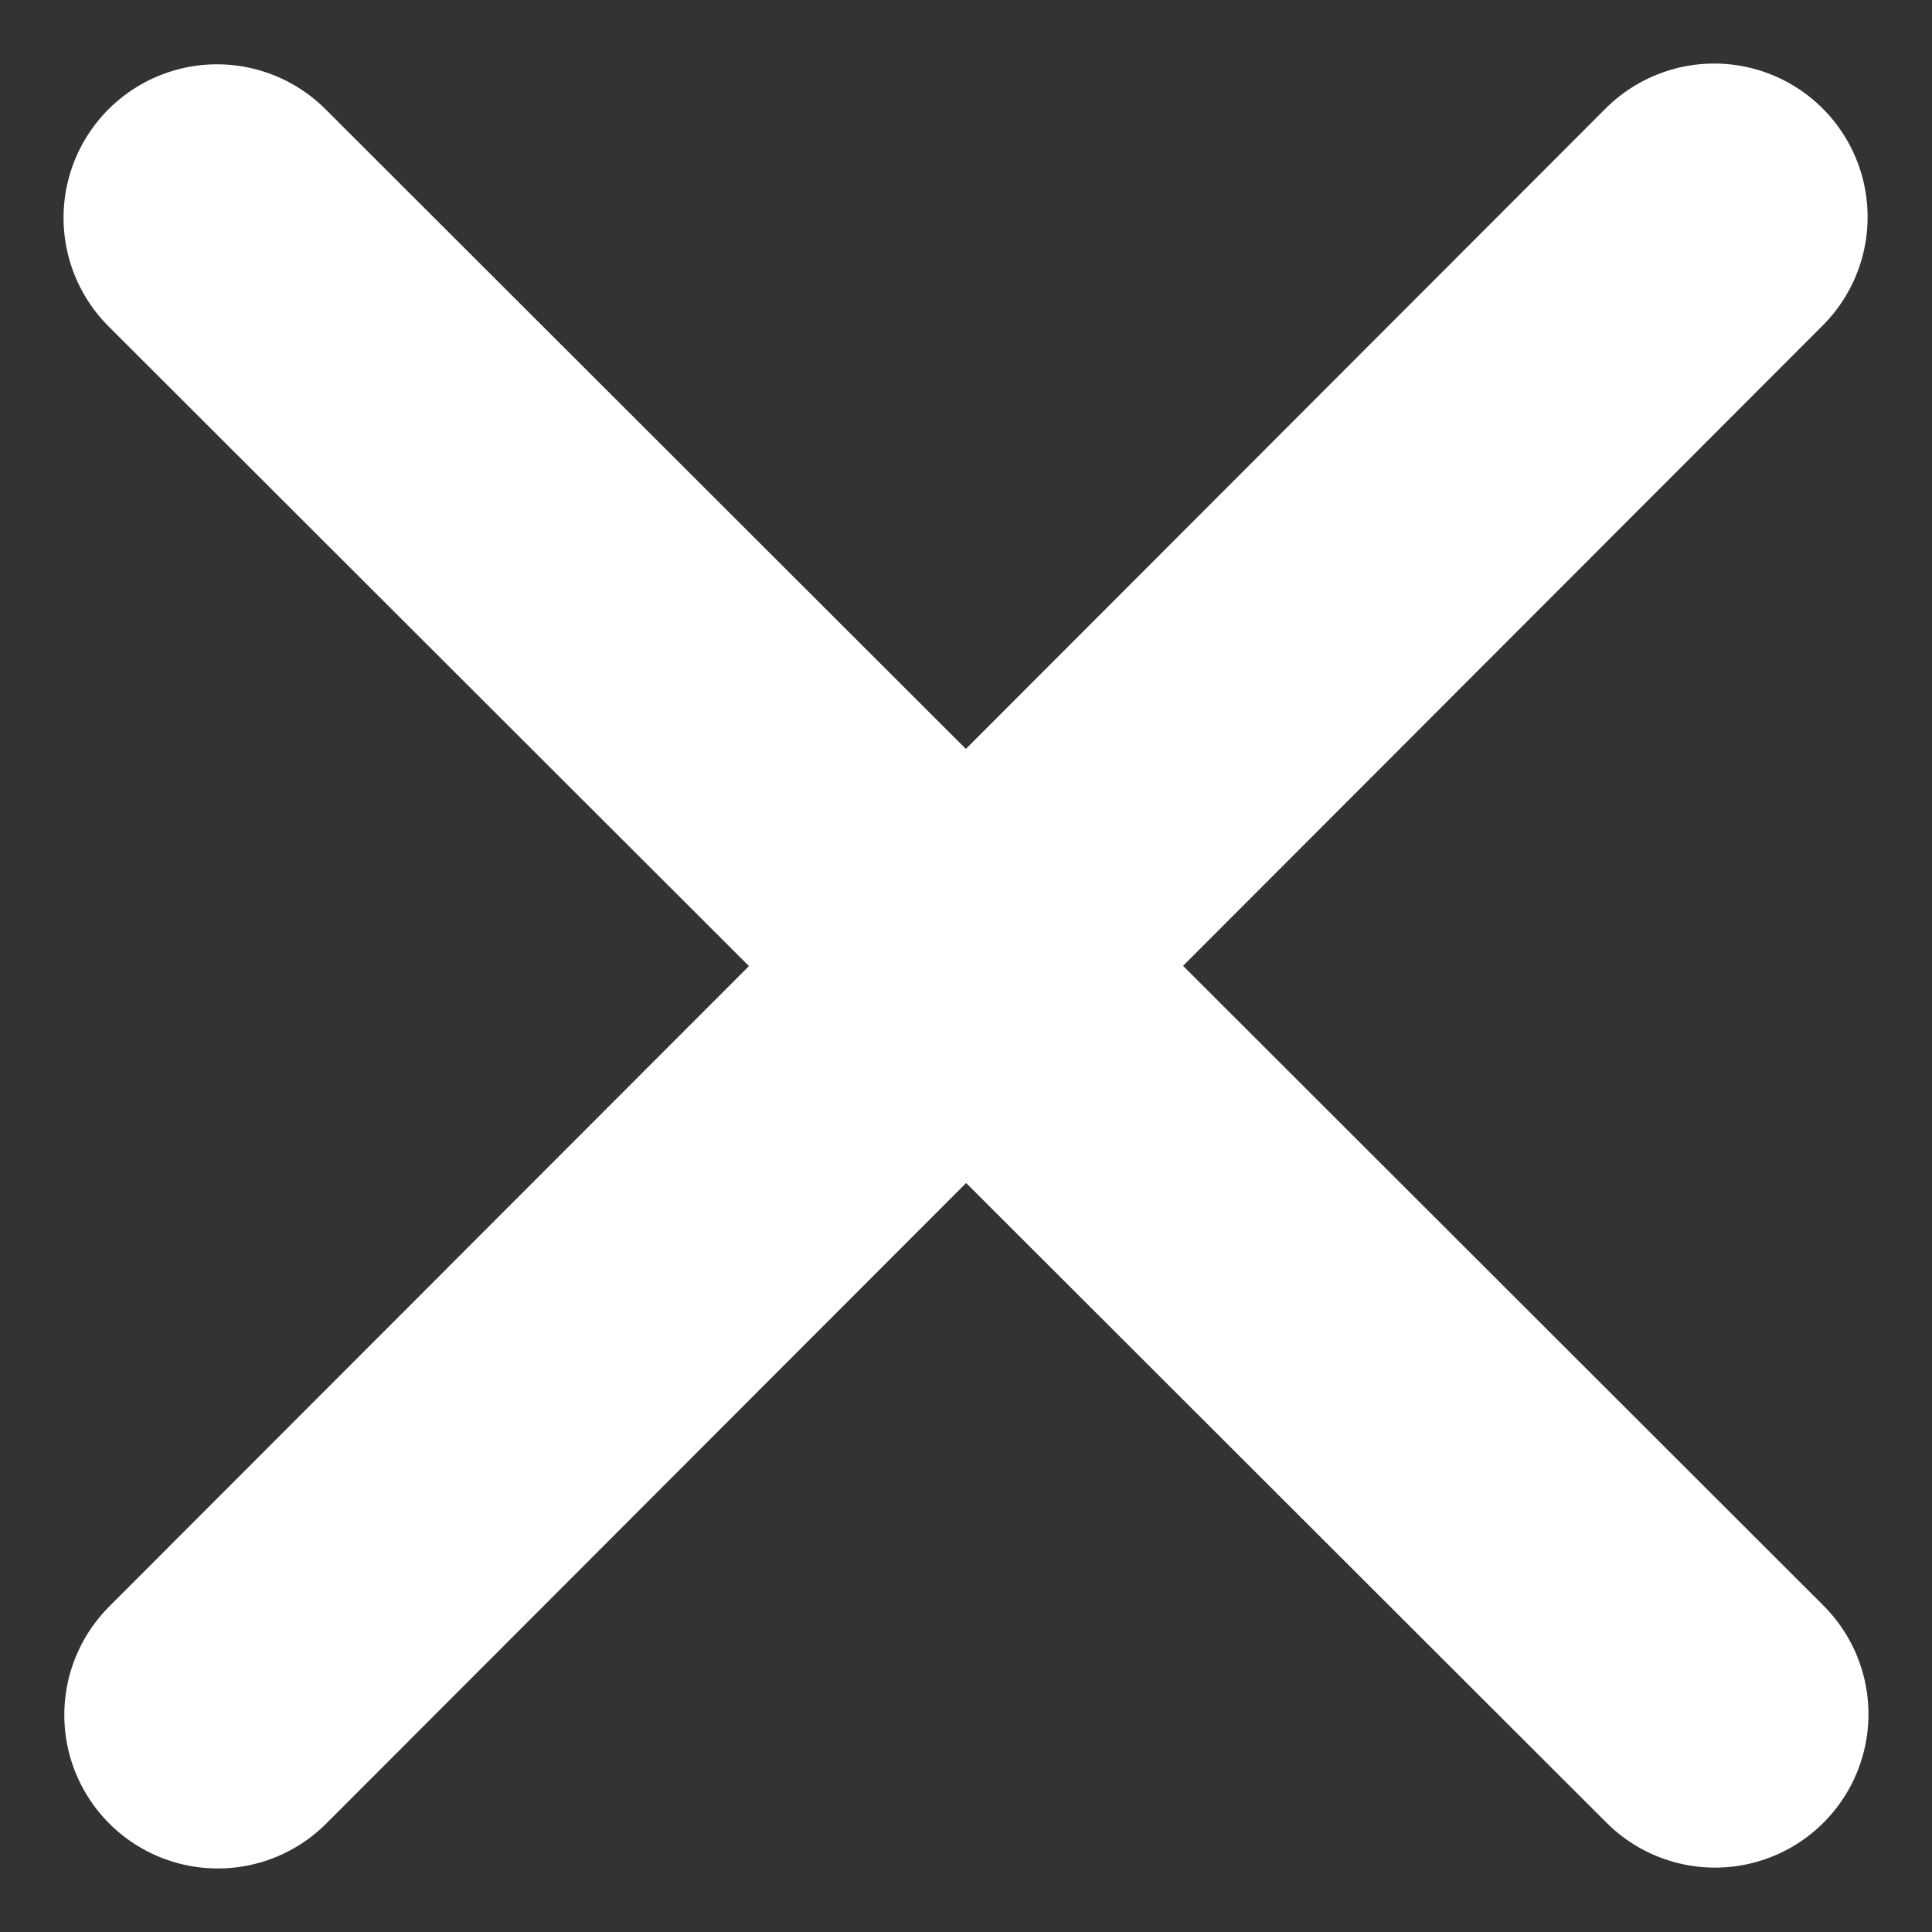
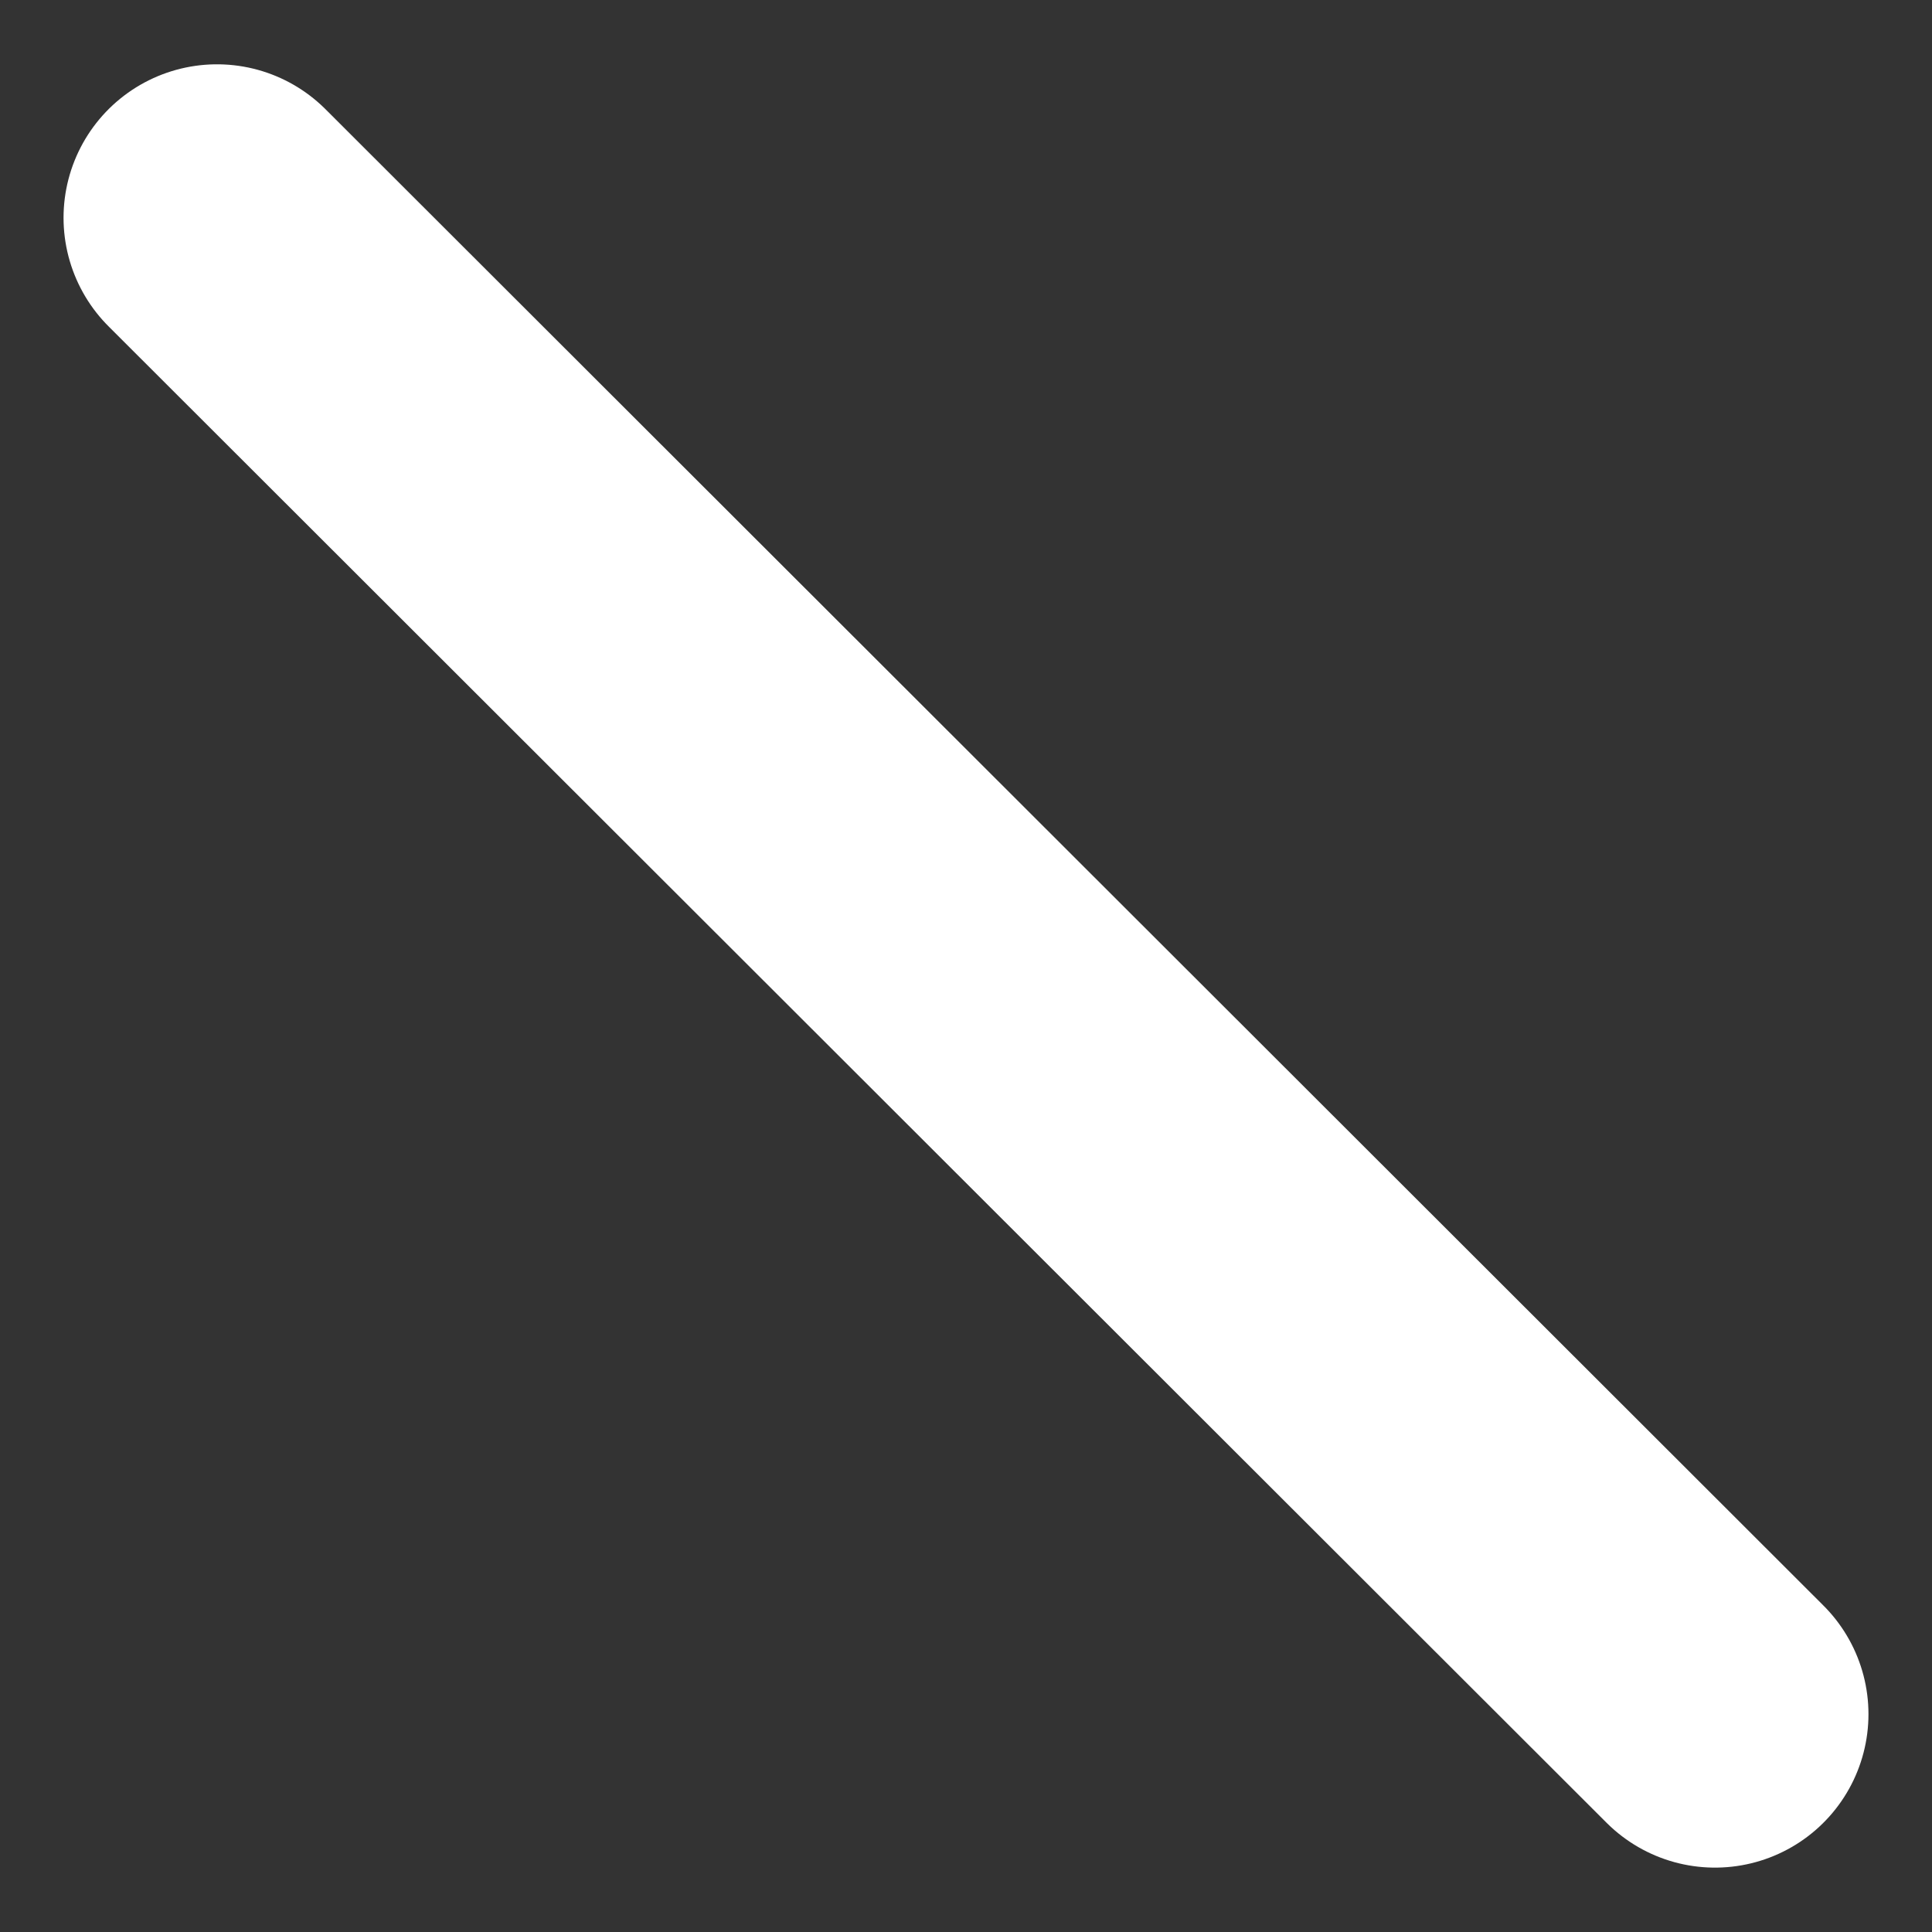
<svg xmlns="http://www.w3.org/2000/svg" width="25.177" height="25.178" viewBox="0 0 25.177 25.178">
  <rect x="0" y="0" width="25.177" height="25.178" fill="#333333" stroke="none" />
  <g id="Group_2386" data-name="Group 2386" transform="translate(-1815.672 -88.662)">
    <g id="Group_1934" data-name="Group 1934" transform="translate(-29.844 -7.037)">
      <line id="Line_1" data-name="Line 1" x2="19.521" y2="19.5" transform="translate(1848.344 98.537)" fill="none" stroke="#ffffff" stroke-linecap="round" stroke-width="4" />
    </g>
    <g id="Group_2385" data-name="Group 2385" transform="translate(1936.547 -1756.854) rotate(90)">
-       <line id="Line_1-2" data-name="Line 1" x2="19.521" y2="19.5" transform="translate(1848.344 98.537)" fill="none" stroke="#ffffff" stroke-linecap="round" stroke-width="4" />
-     </g>
+       </g>
  </g>
</svg>